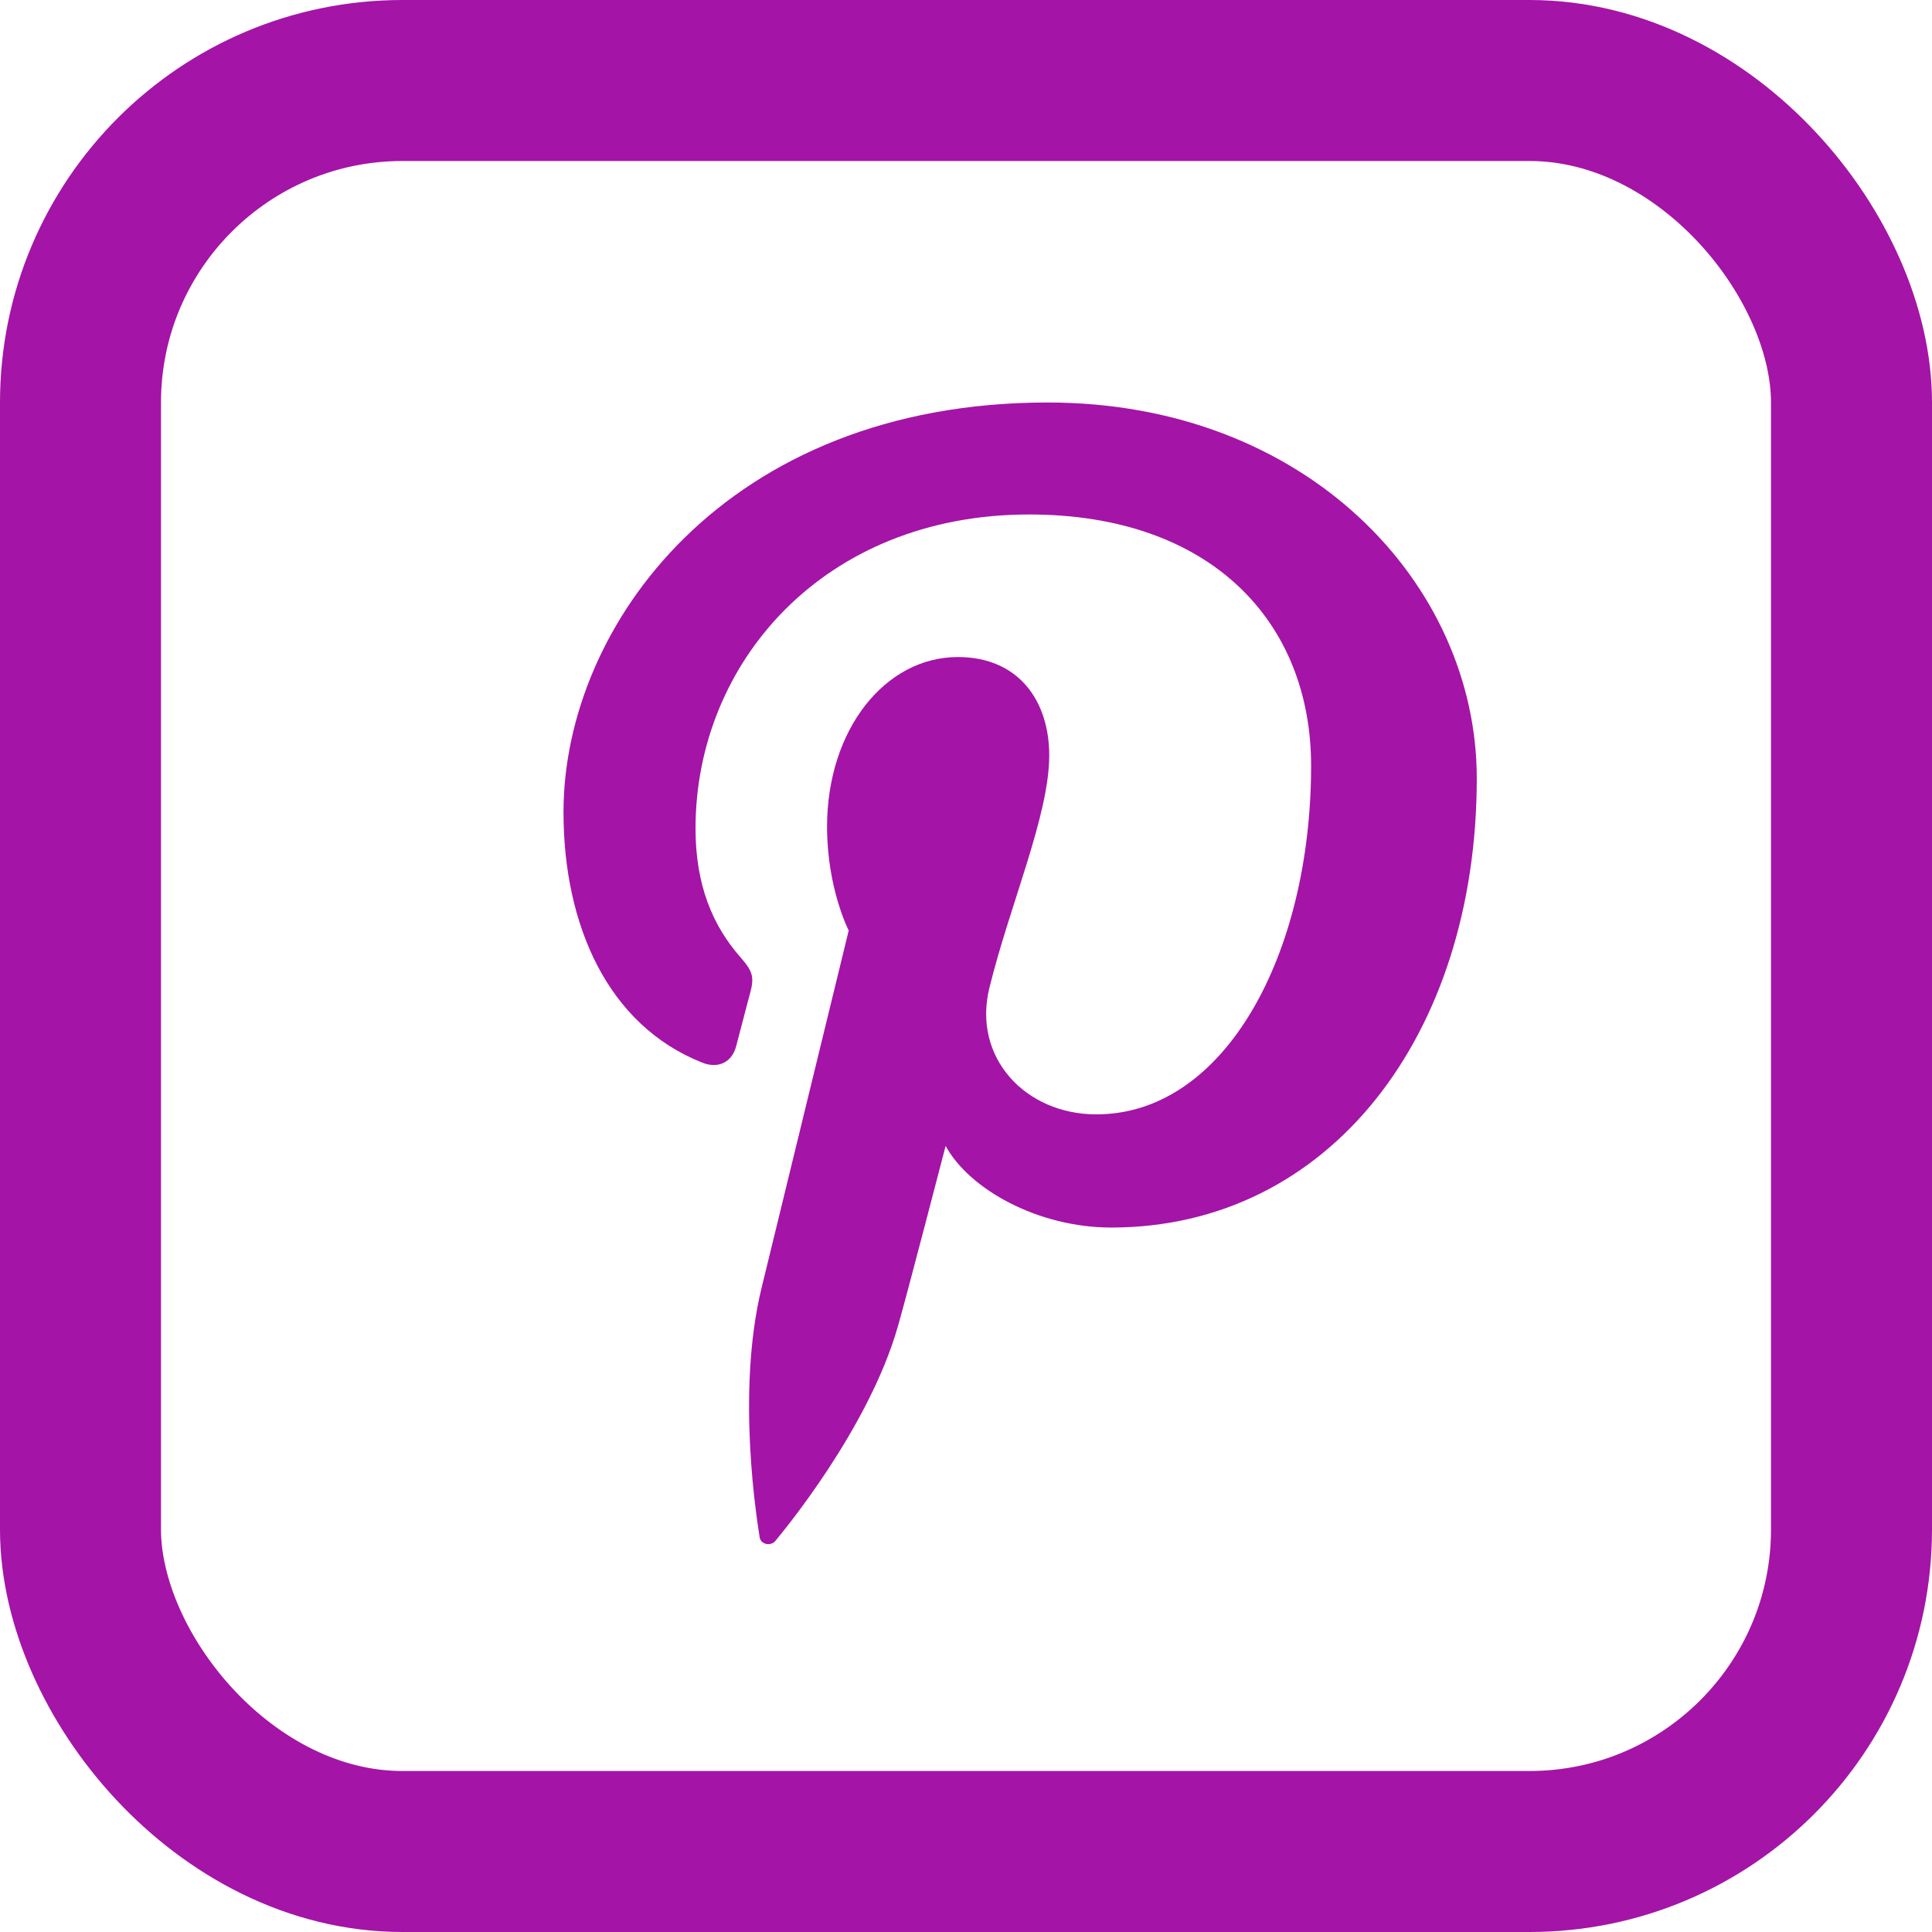
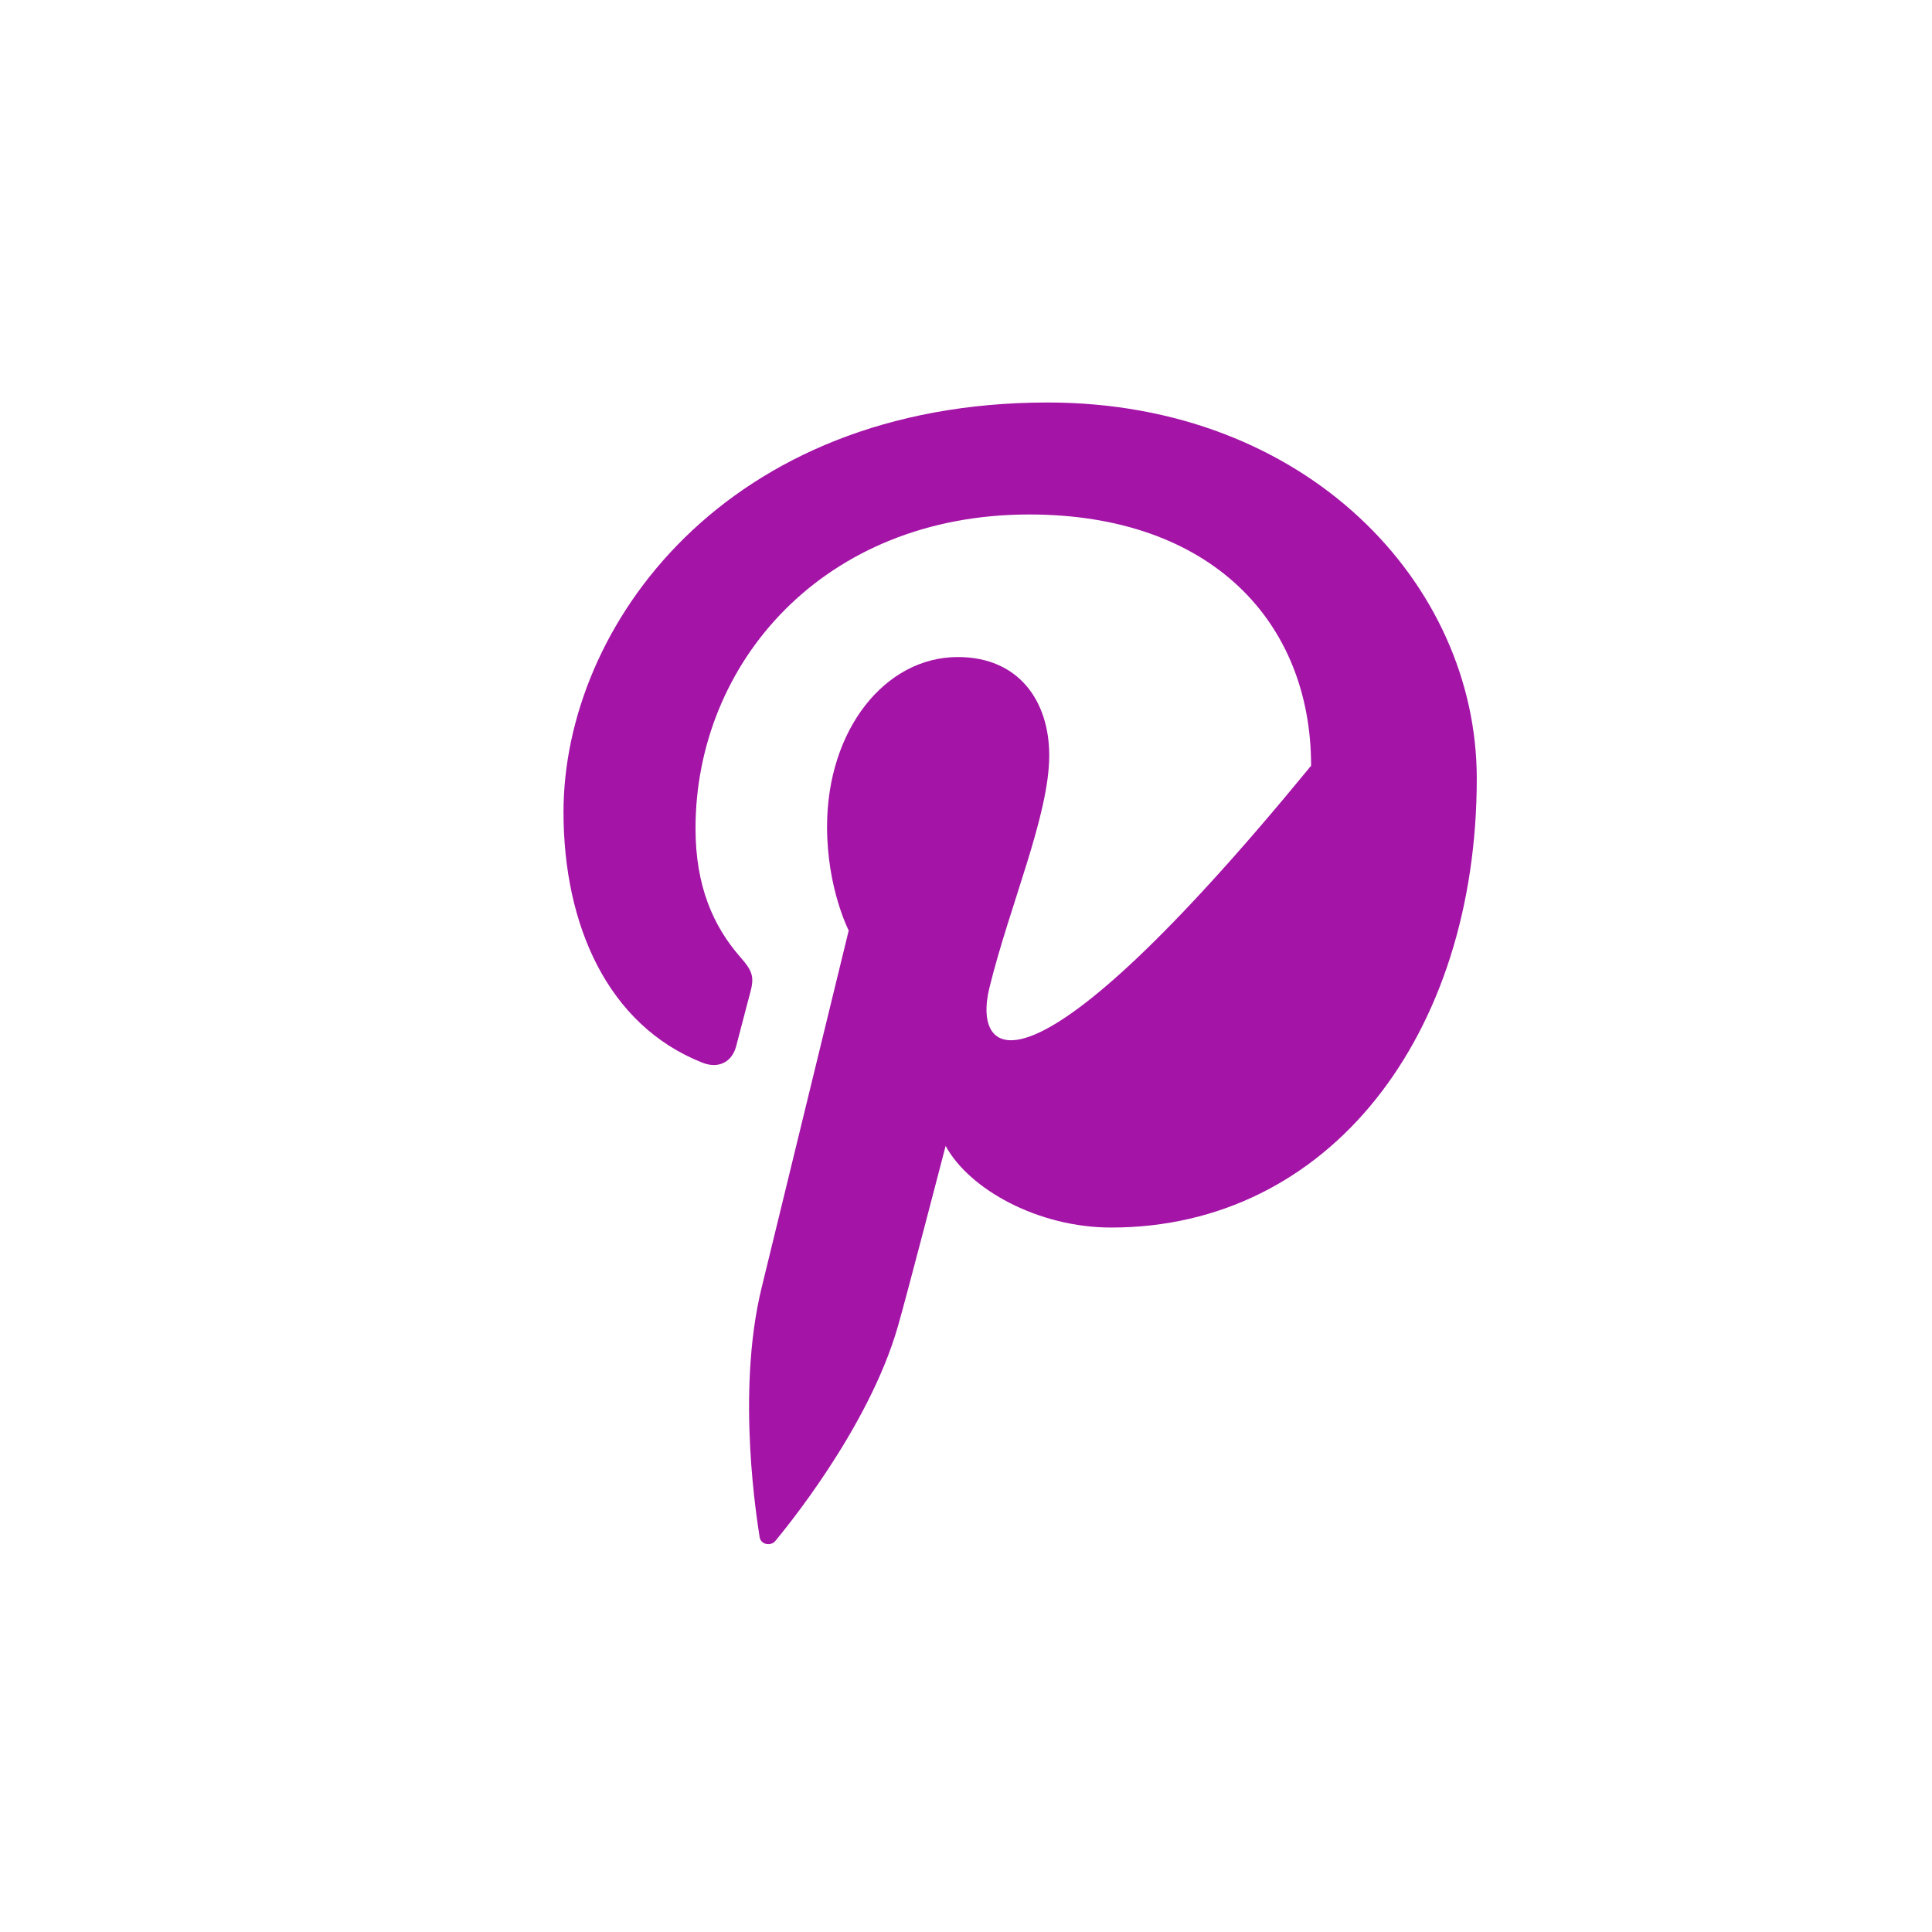
<svg xmlns="http://www.w3.org/2000/svg" width="24" height="24" viewBox="0 0 24 24" fill="none">
-   <rect x="1" y="1" width="22" height="22" rx="4" stroke="#A414A7" stroke-width="2" />
-   <path d="M13.015 5C9.016 5 7 7.775 7 10.088C7 11.489 7.548 12.735 8.723 13.2C8.772 13.22 8.821 13.23 8.867 13.23C8.998 13.23 9.104 13.149 9.145 12.996C9.184 12.853 9.275 12.493 9.317 12.342C9.373 12.137 9.352 12.067 9.196 11.889C8.857 11.502 8.64 11.001 8.64 10.292C8.64 8.233 10.233 6.391 12.785 6.391C15.045 6.391 16.287 7.727 16.287 9.512C16.287 11.86 15.213 13.843 13.619 13.843C12.737 13.843 12.079 13.137 12.29 12.274C12.543 11.242 13.034 10.128 13.034 9.384C13.034 8.717 12.663 8.162 11.898 8.162C10.997 8.162 10.274 9.062 10.274 10.27C10.274 11.038 10.543 11.559 10.543 11.559C10.543 11.559 9.623 15.335 9.461 15.997C9.139 17.314 9.412 18.929 9.436 19.092C9.443 19.15 9.493 19.182 9.544 19.182C9.578 19.182 9.613 19.168 9.635 19.138C9.719 19.035 10.79 17.753 11.155 16.473C11.26 16.11 11.747 14.235 11.747 14.235C12.04 14.774 12.895 15.249 13.804 15.249C16.509 15.249 18.345 12.864 18.345 9.668C18.344 7.251 16.23 5 13.015 5Z" fill="#A414A7" />
+   <path d="M13.015 5C9.016 5 7 7.775 7 10.088C7 11.489 7.548 12.735 8.723 13.2C8.772 13.22 8.821 13.23 8.867 13.23C8.998 13.23 9.104 13.149 9.145 12.996C9.184 12.853 9.275 12.493 9.317 12.342C9.373 12.137 9.352 12.067 9.196 11.889C8.857 11.502 8.64 11.001 8.64 10.292C8.64 8.233 10.233 6.391 12.785 6.391C15.045 6.391 16.287 7.727 16.287 9.512C12.737 13.843 12.079 13.137 12.29 12.274C12.543 11.242 13.034 10.128 13.034 9.384C13.034 8.717 12.663 8.162 11.898 8.162C10.997 8.162 10.274 9.062 10.274 10.27C10.274 11.038 10.543 11.559 10.543 11.559C10.543 11.559 9.623 15.335 9.461 15.997C9.139 17.314 9.412 18.929 9.436 19.092C9.443 19.15 9.493 19.182 9.544 19.182C9.578 19.182 9.613 19.168 9.635 19.138C9.719 19.035 10.79 17.753 11.155 16.473C11.26 16.11 11.747 14.235 11.747 14.235C12.04 14.774 12.895 15.249 13.804 15.249C16.509 15.249 18.345 12.864 18.345 9.668C18.344 7.251 16.23 5 13.015 5Z" fill="#A414A7" />
</svg>